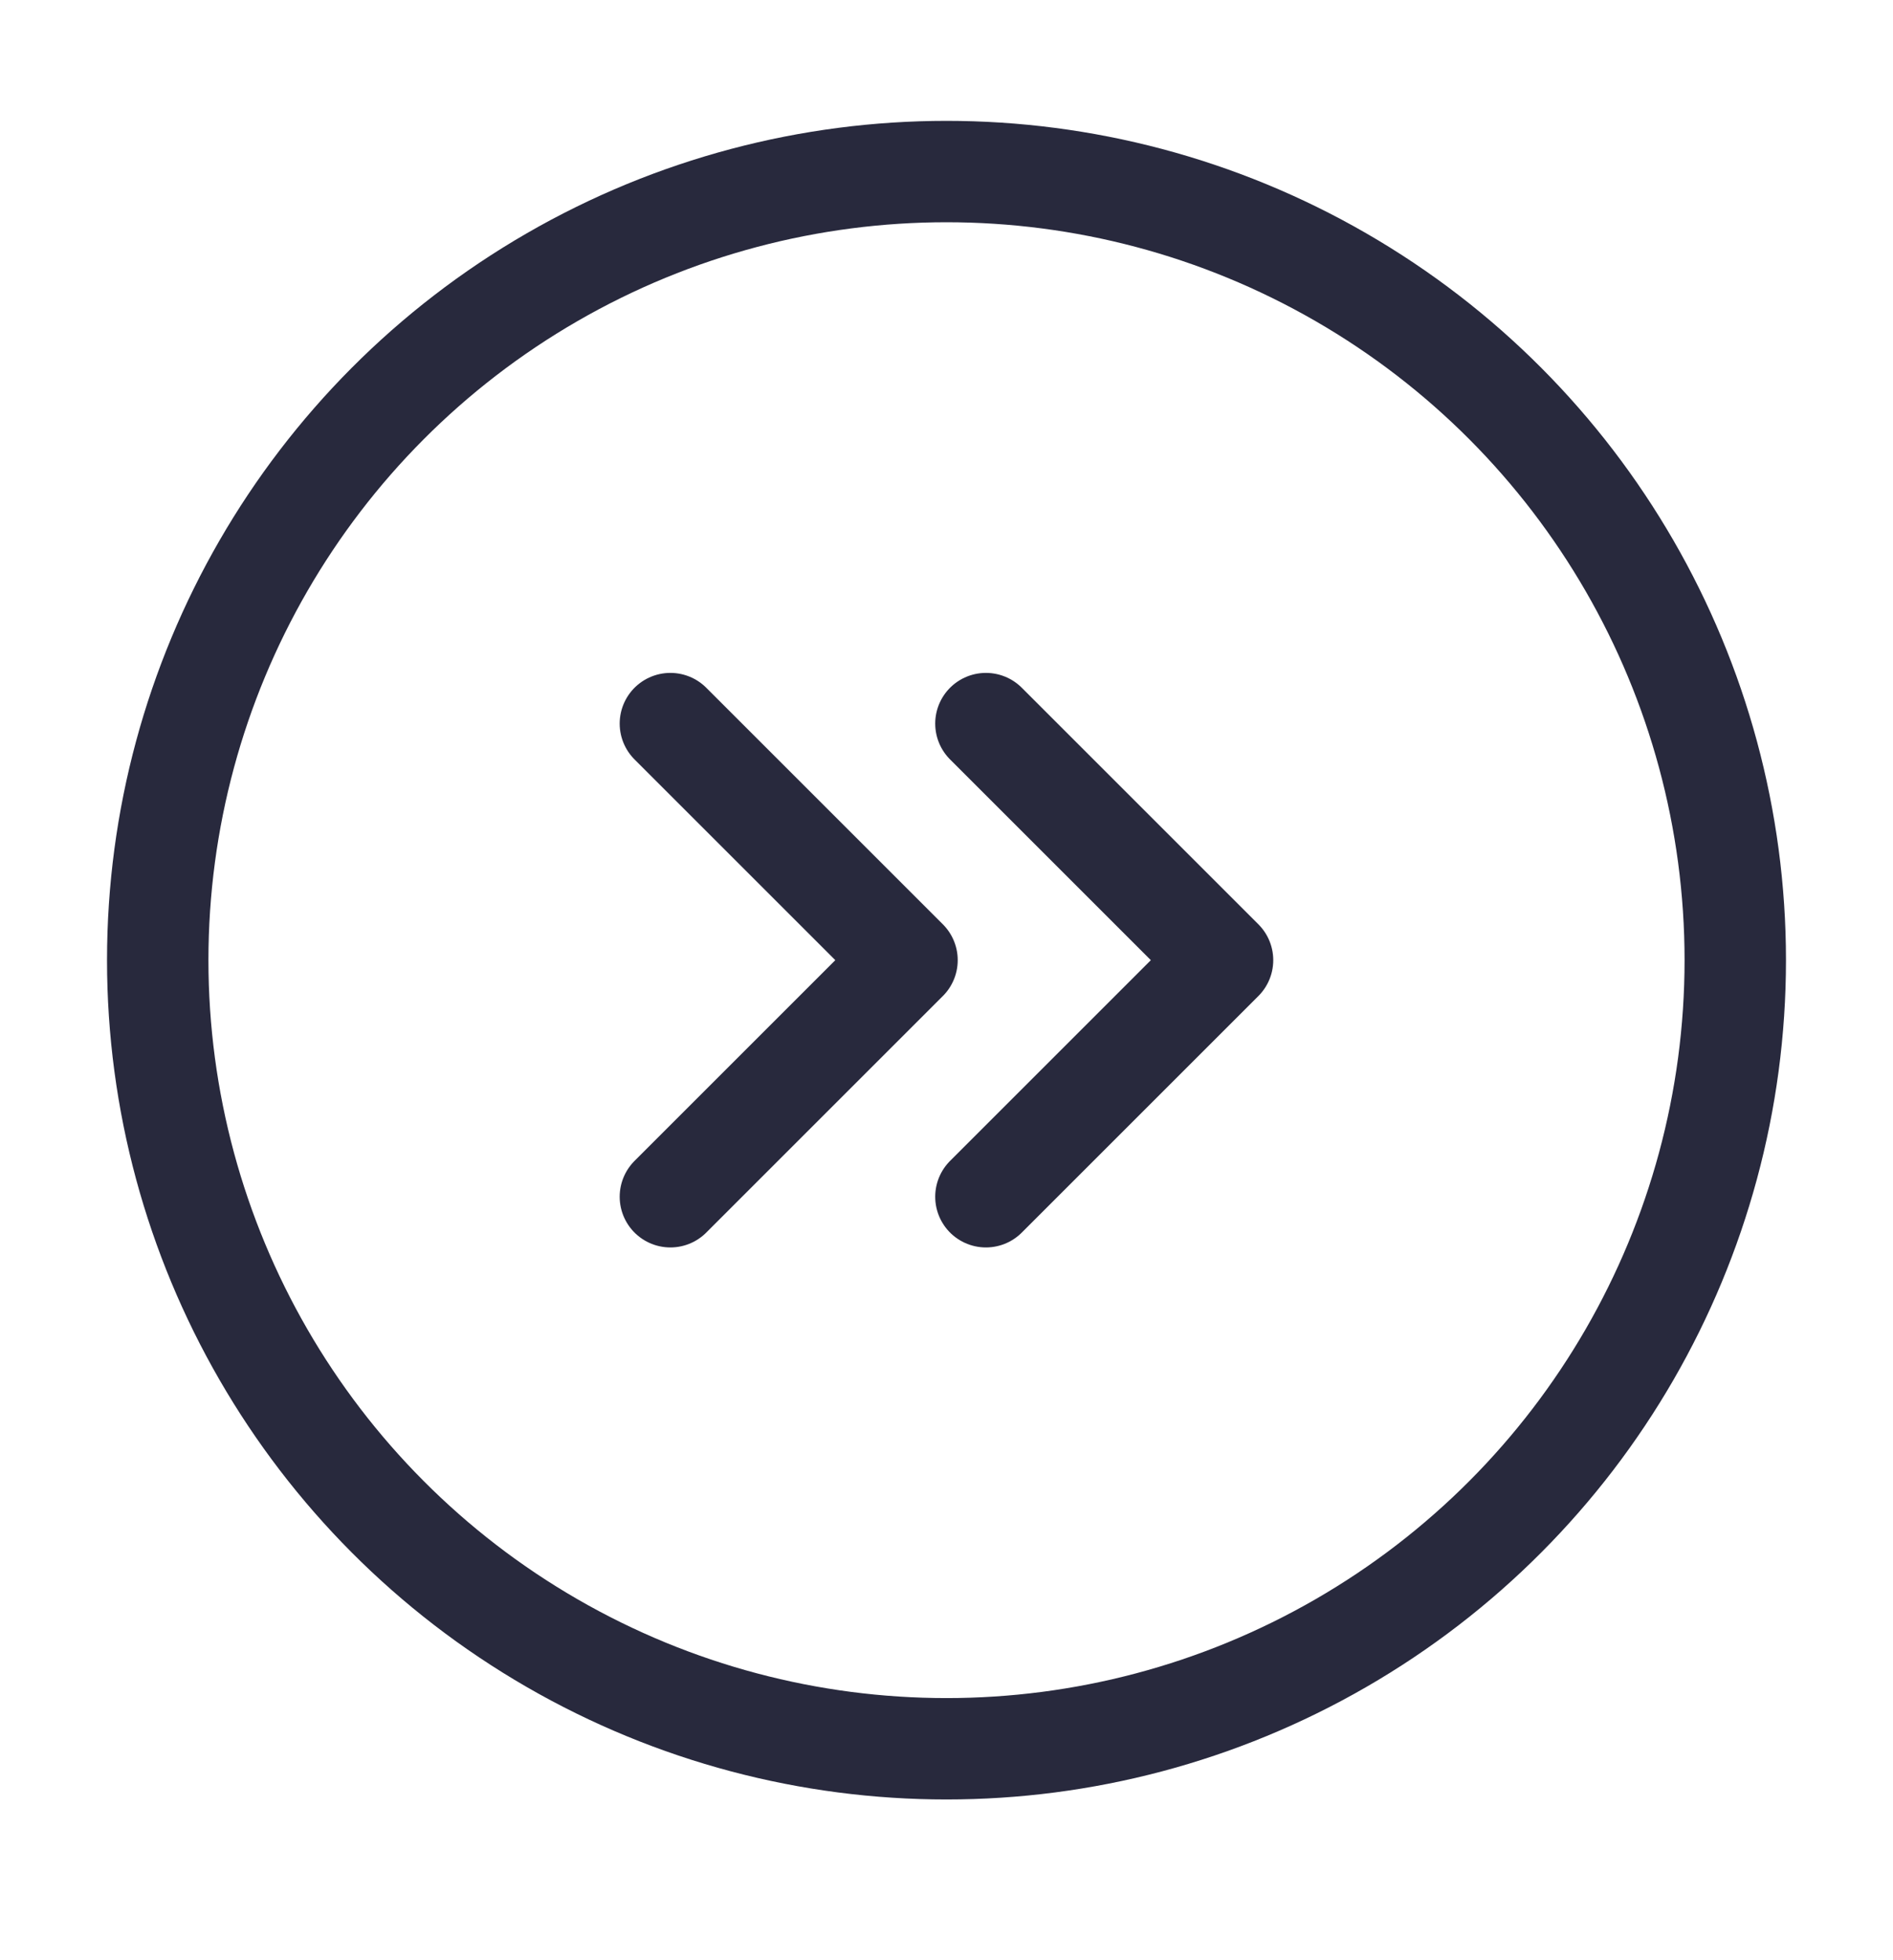
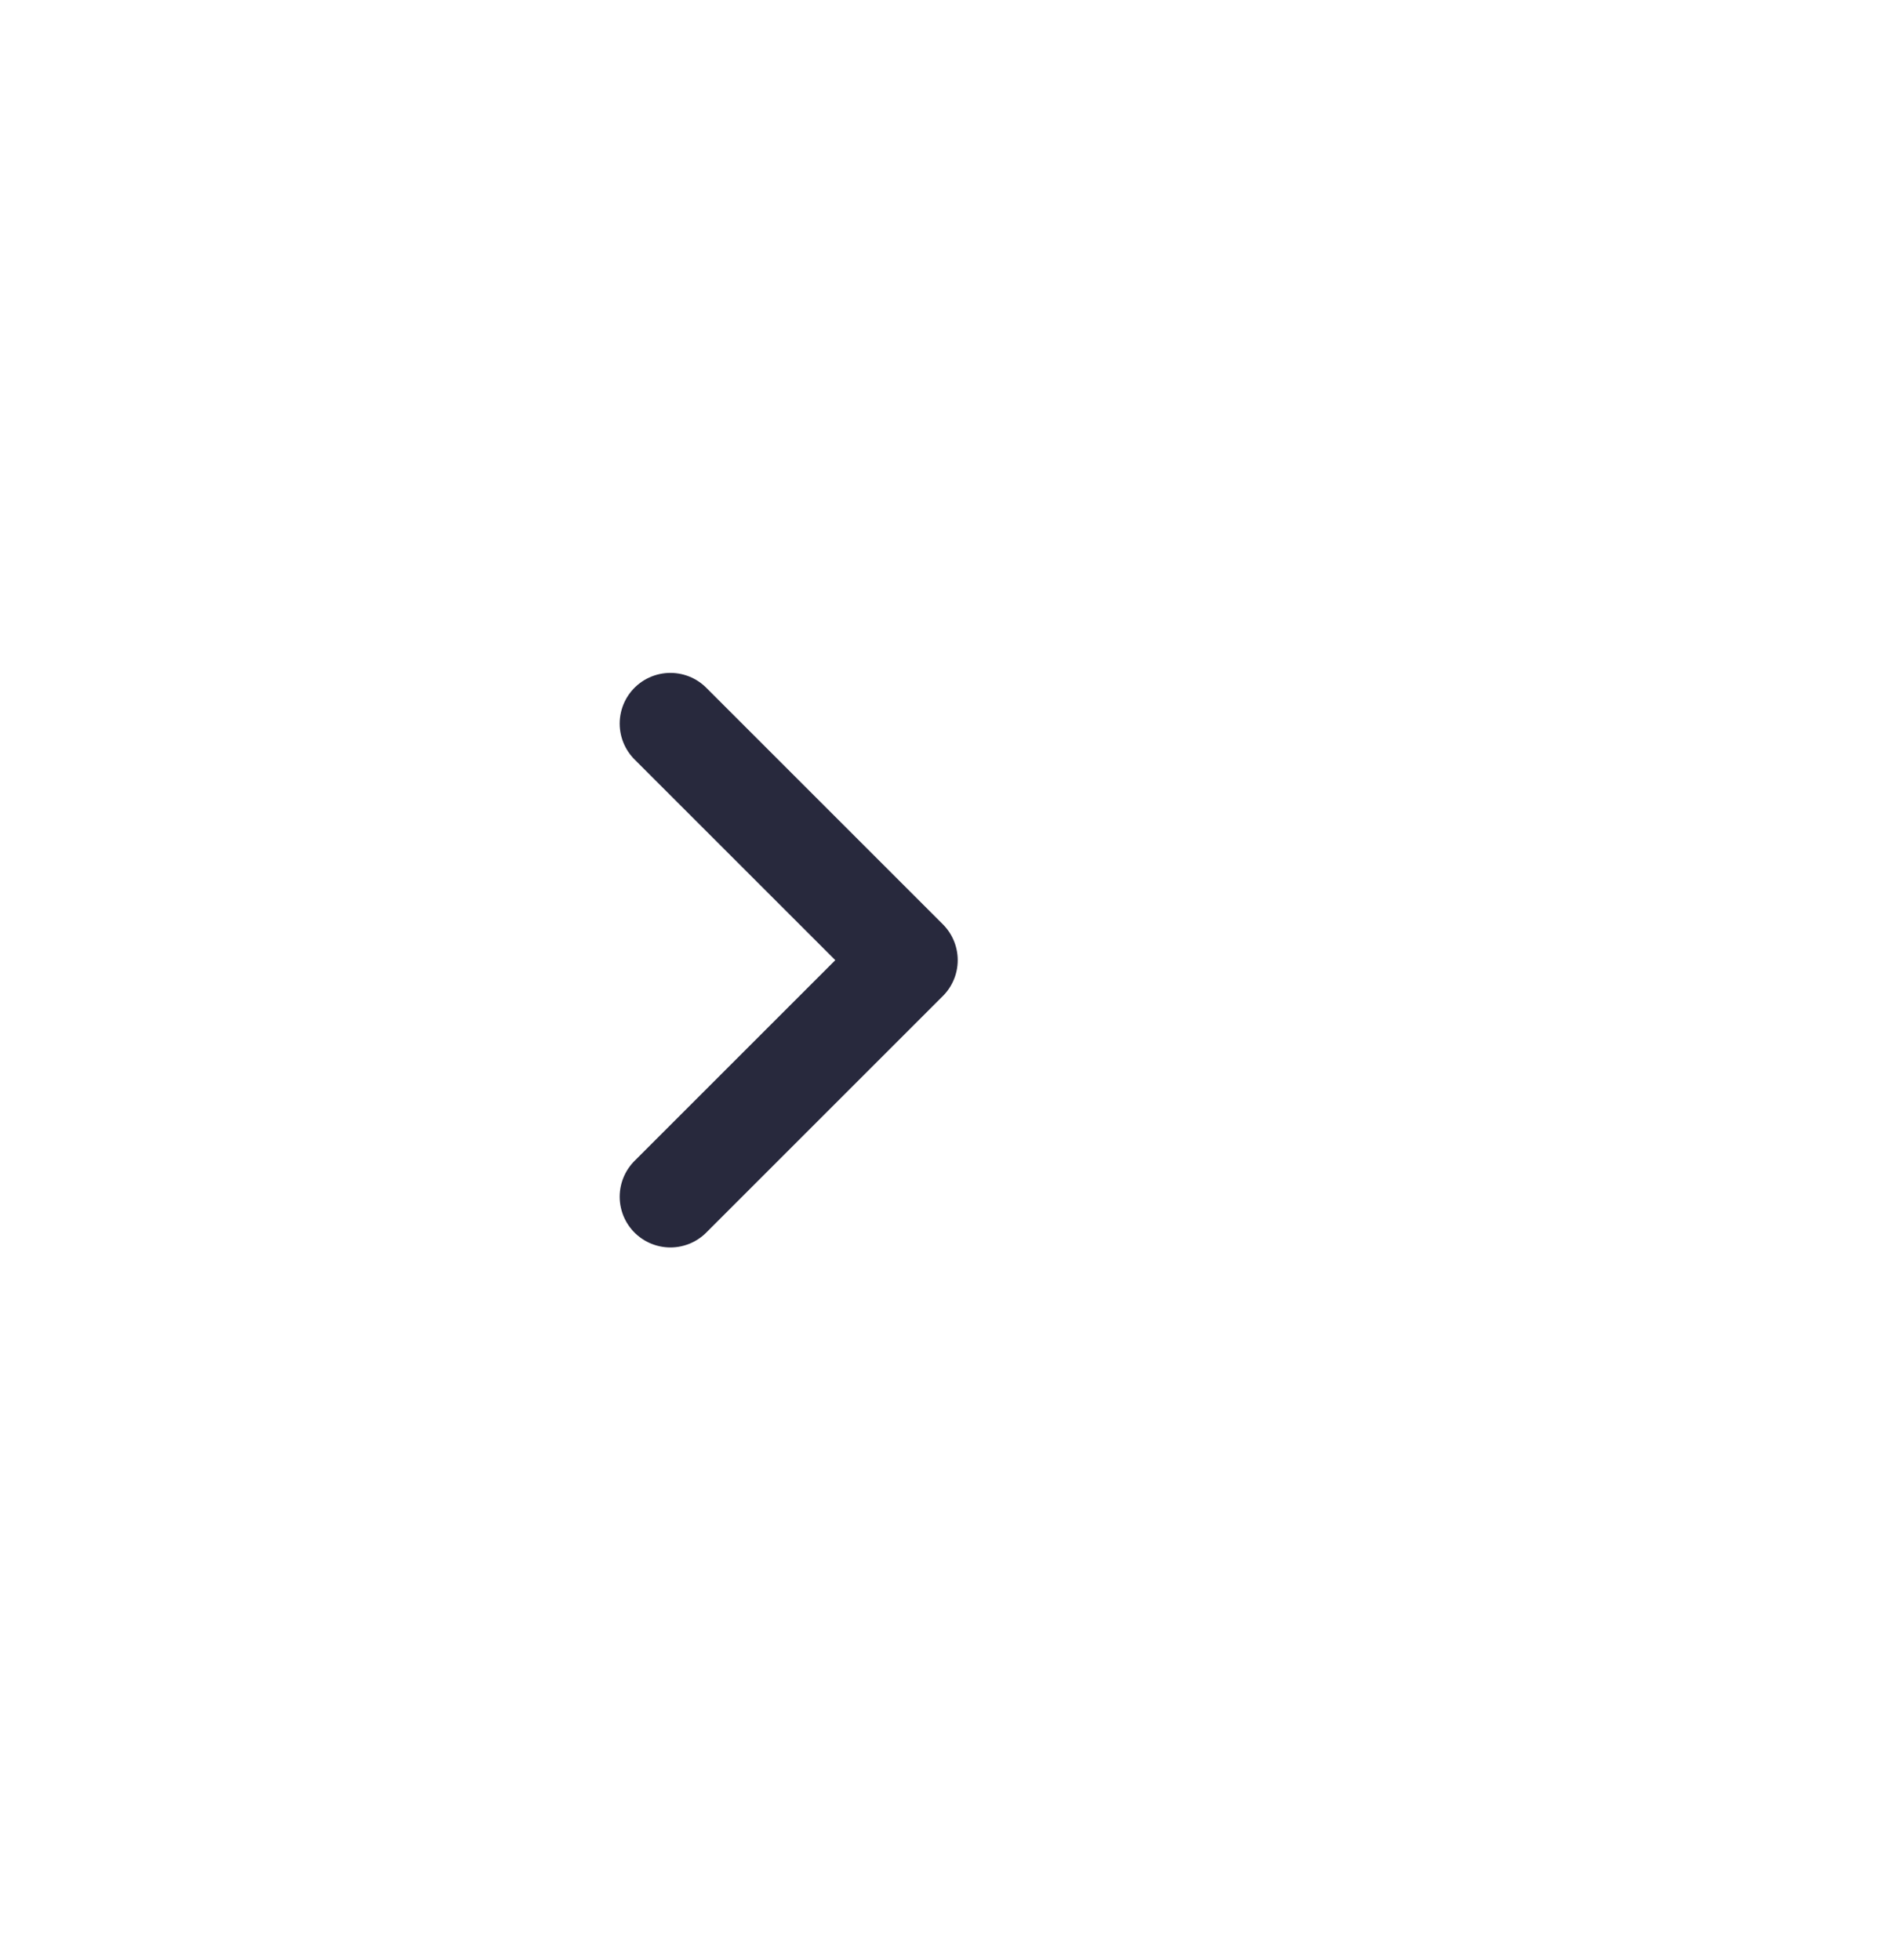
<svg xmlns="http://www.w3.org/2000/svg" width="28" height="29" viewBox="0 0 28 29" fill="none">
-   <circle cx="14" cy="14.205" r="11.667" stroke="#28293D" stroke-width="1.5" />
  <path d="M9.916 10.705L13.416 14.205L9.916 17.705" stroke="#28293D" stroke-width="1.5" stroke-linecap="round" stroke-linejoin="round" />
-   <path d="M14.583 10.705L18.083 14.205L14.583 17.705" stroke="#28293D" stroke-width="1.5" stroke-linecap="round" stroke-linejoin="round" />
</svg>